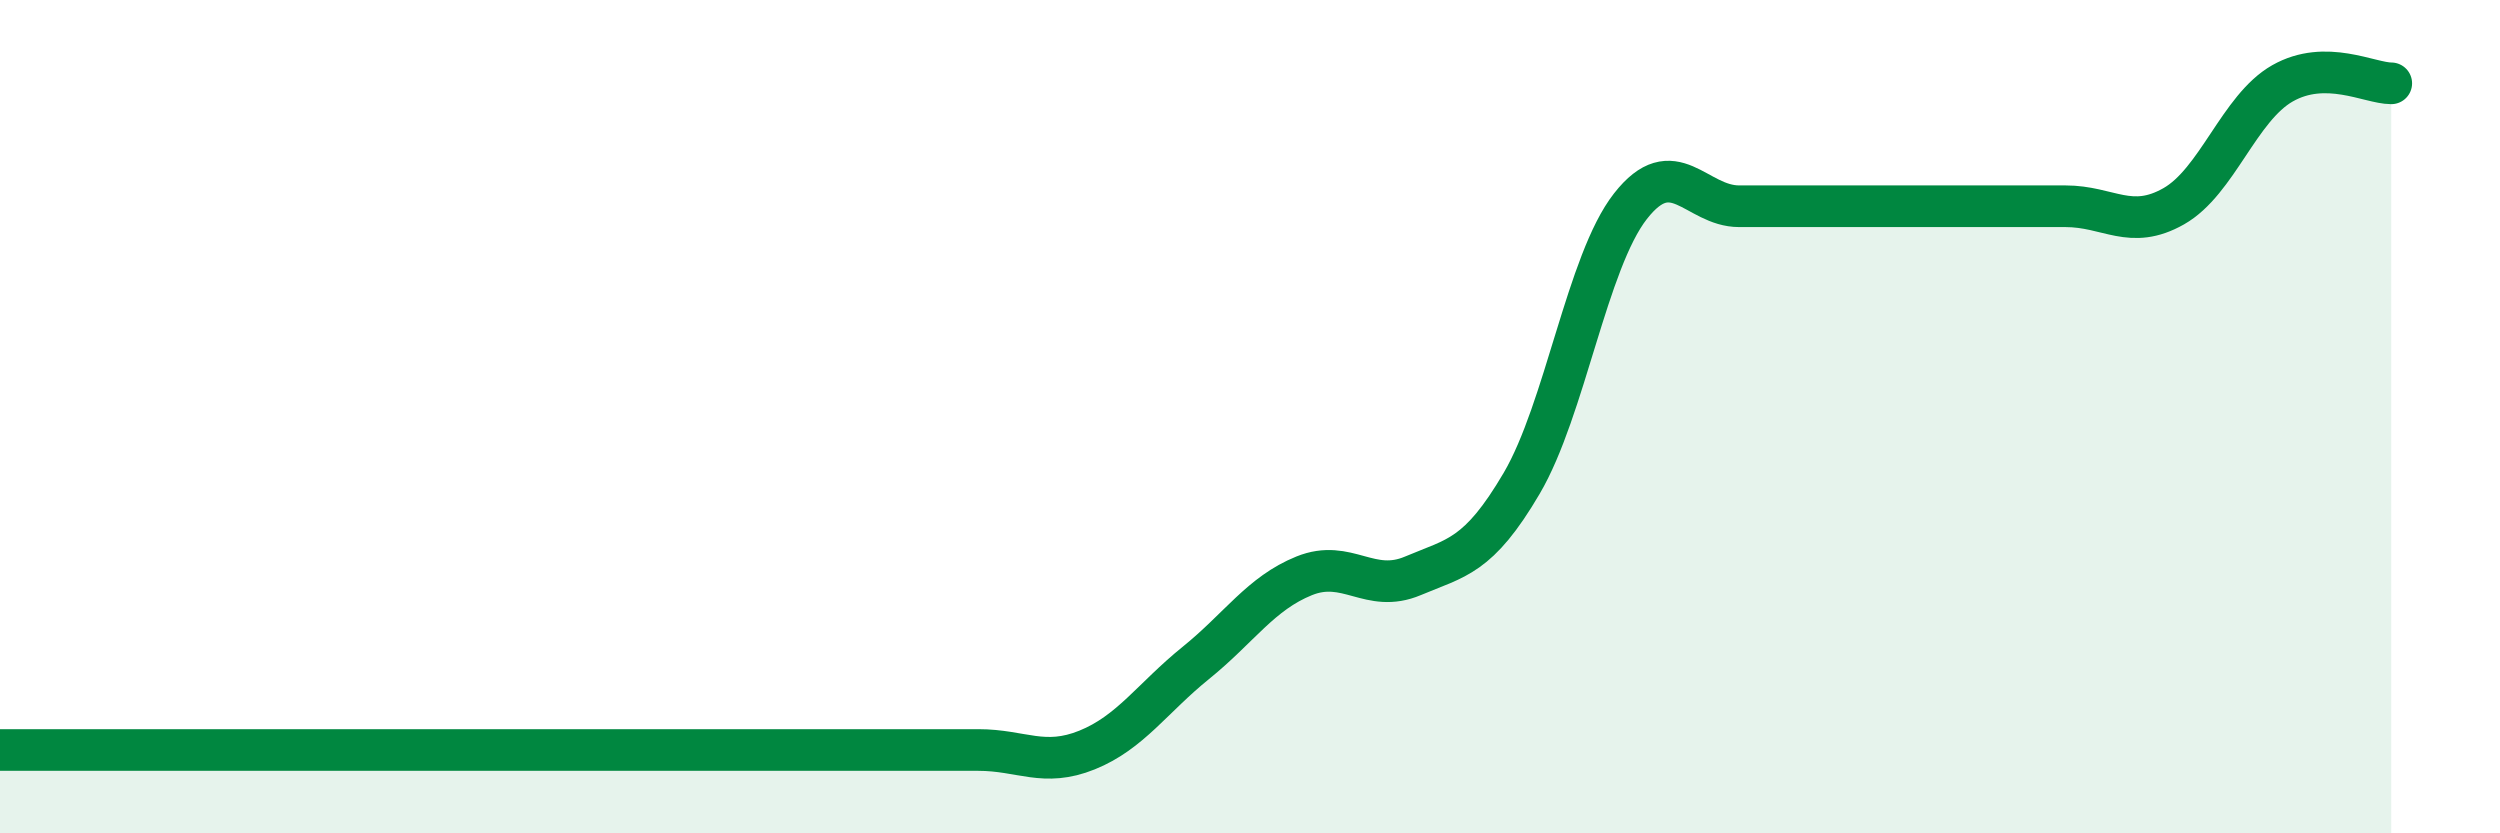
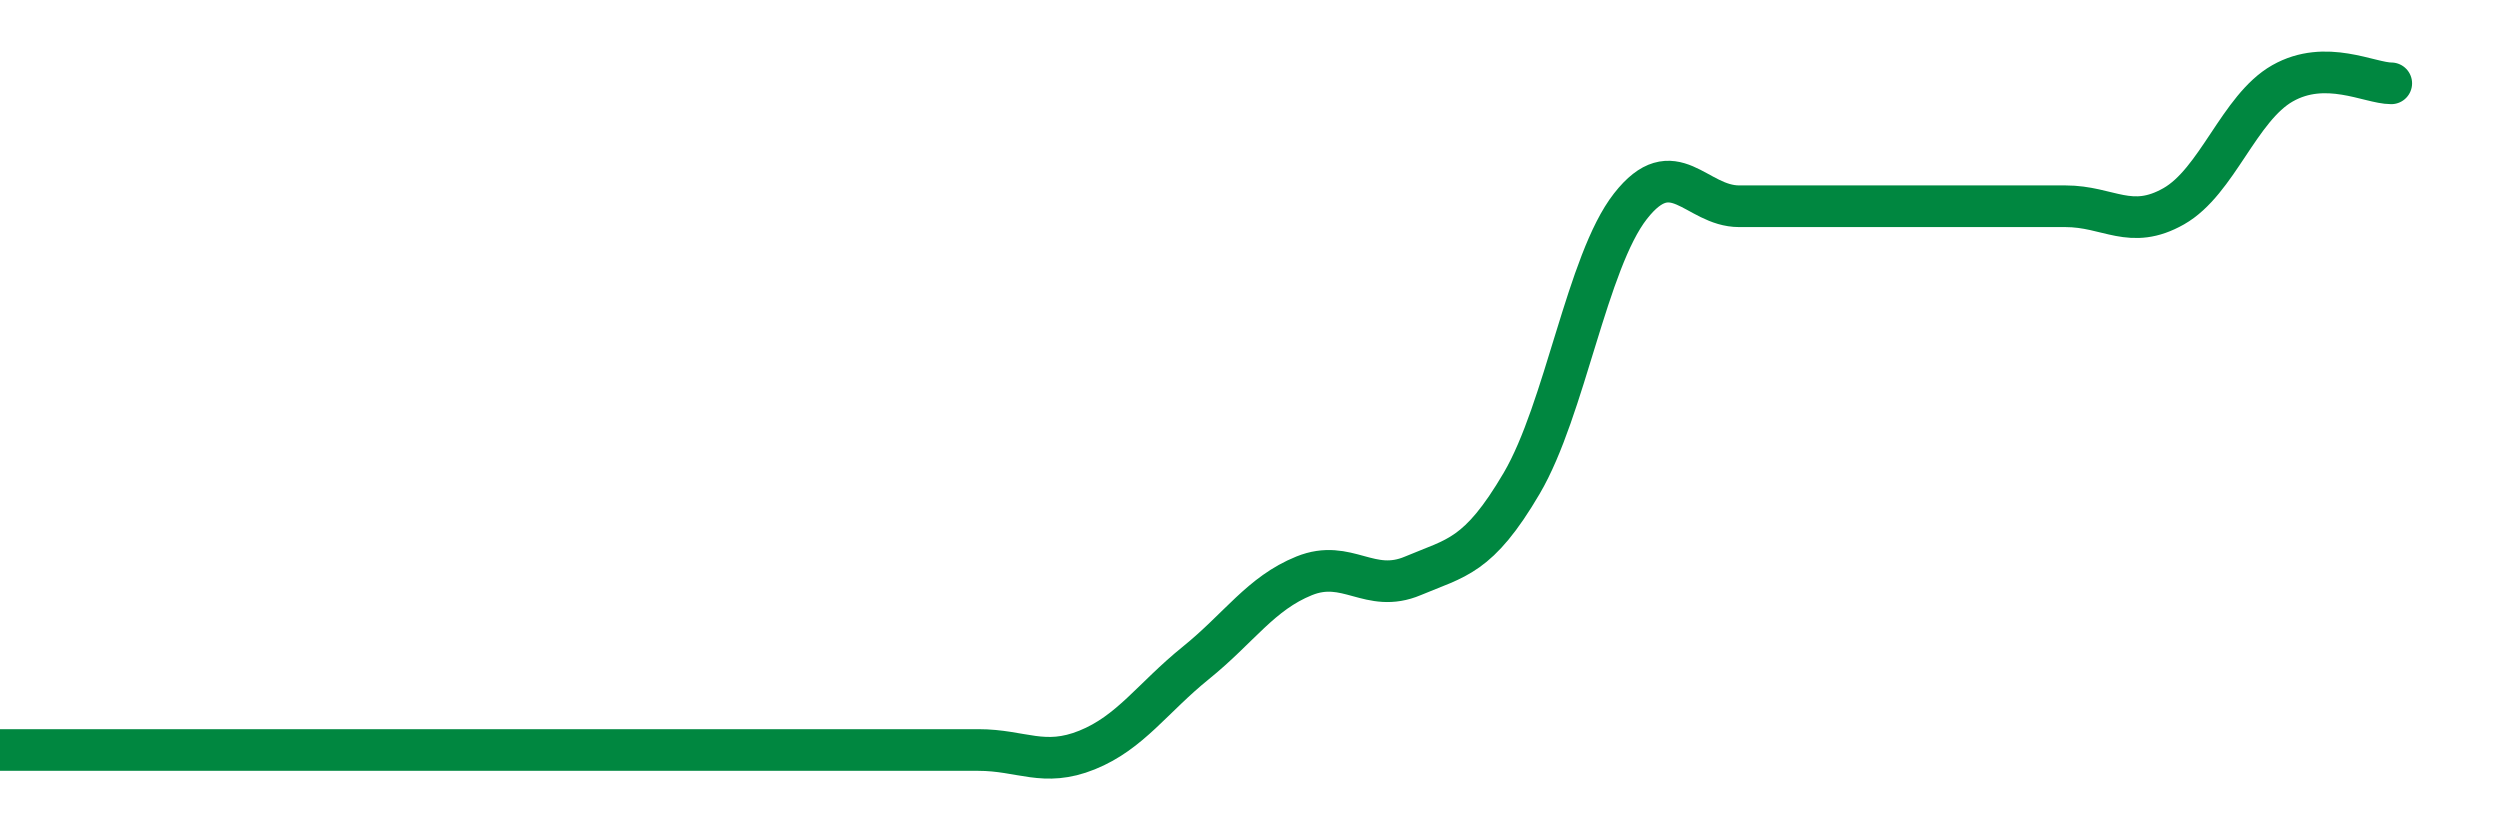
<svg xmlns="http://www.w3.org/2000/svg" width="60" height="20" viewBox="0 0 60 20">
-   <path d="M 0,18 C 0.52,18 1.57,18 2.61,18 C 3.65,18 4.18,18 5.22,18 C 6.26,18 6.79,18 7.83,18 C 8.87,18 9.39,18 10.43,18 C 11.47,18 12,18 13.04,18 C 14.08,18 14.61,18 15.65,18 C 16.69,18 17.22,18 18.26,18 C 19.3,18 19.83,18 20.87,18 C 21.91,18 22.44,18 23.48,18 C 24.52,18 25.05,18.42 26.09,18 C 27.13,17.58 27.66,16.75 28.7,15.91 C 29.74,15.07 30.26,14.24 31.3,13.82 C 32.34,13.4 32.87,14.26 33.91,13.82 C 34.95,13.38 35.48,13.37 36.52,11.6 C 37.56,9.83 38.09,6.28 39.13,4.95 C 40.17,3.62 40.7,4.95 41.74,4.95 C 42.78,4.95 43.31,4.95 44.35,4.95 C 45.39,4.95 45.92,4.95 46.96,4.95 C 48,4.95 48.53,4.95 49.57,4.95 C 50.61,4.95 51.13,5.54 52.17,4.95 C 53.21,4.36 53.74,2.59 54.78,2 C 55.82,1.41 56.87,2 57.39,2L57.39 20L0 20Z" fill="#008740" opacity="0.1" stroke-linecap="round" stroke-linejoin="round" />
  <path d="M 0,18 C 0.52,18 1.57,18 2.61,18 C 3.65,18 4.18,18 5.22,18 C 6.26,18 6.79,18 7.83,18 C 8.87,18 9.39,18 10.43,18 C 11.47,18 12,18 13.04,18 C 14.08,18 14.61,18 15.65,18 C 16.69,18 17.22,18 18.26,18 C 19.3,18 19.83,18 20.87,18 C 21.91,18 22.44,18 23.48,18 C 24.52,18 25.05,18.42 26.09,18 C 27.13,17.58 27.66,16.75 28.7,15.91 C 29.74,15.07 30.26,14.24 31.3,13.82 C 32.34,13.4 32.87,14.26 33.91,13.82 C 34.95,13.38 35.48,13.37 36.52,11.6 C 37.56,9.83 38.09,6.28 39.13,4.95 C 40.17,3.62 40.7,4.95 41.74,4.95 C 42.78,4.95 43.31,4.95 44.35,4.95 C 45.39,4.95 45.92,4.95 46.96,4.95 C 48,4.95 48.53,4.95 49.57,4.95 C 50.61,4.95 51.13,5.54 52.17,4.95 C 53.21,4.36 53.74,2.59 54.78,2 C 55.82,1.41 56.87,2 57.39,2" stroke="#008740" stroke-width="1" fill="none" stroke-linecap="round" stroke-linejoin="round" />
</svg>